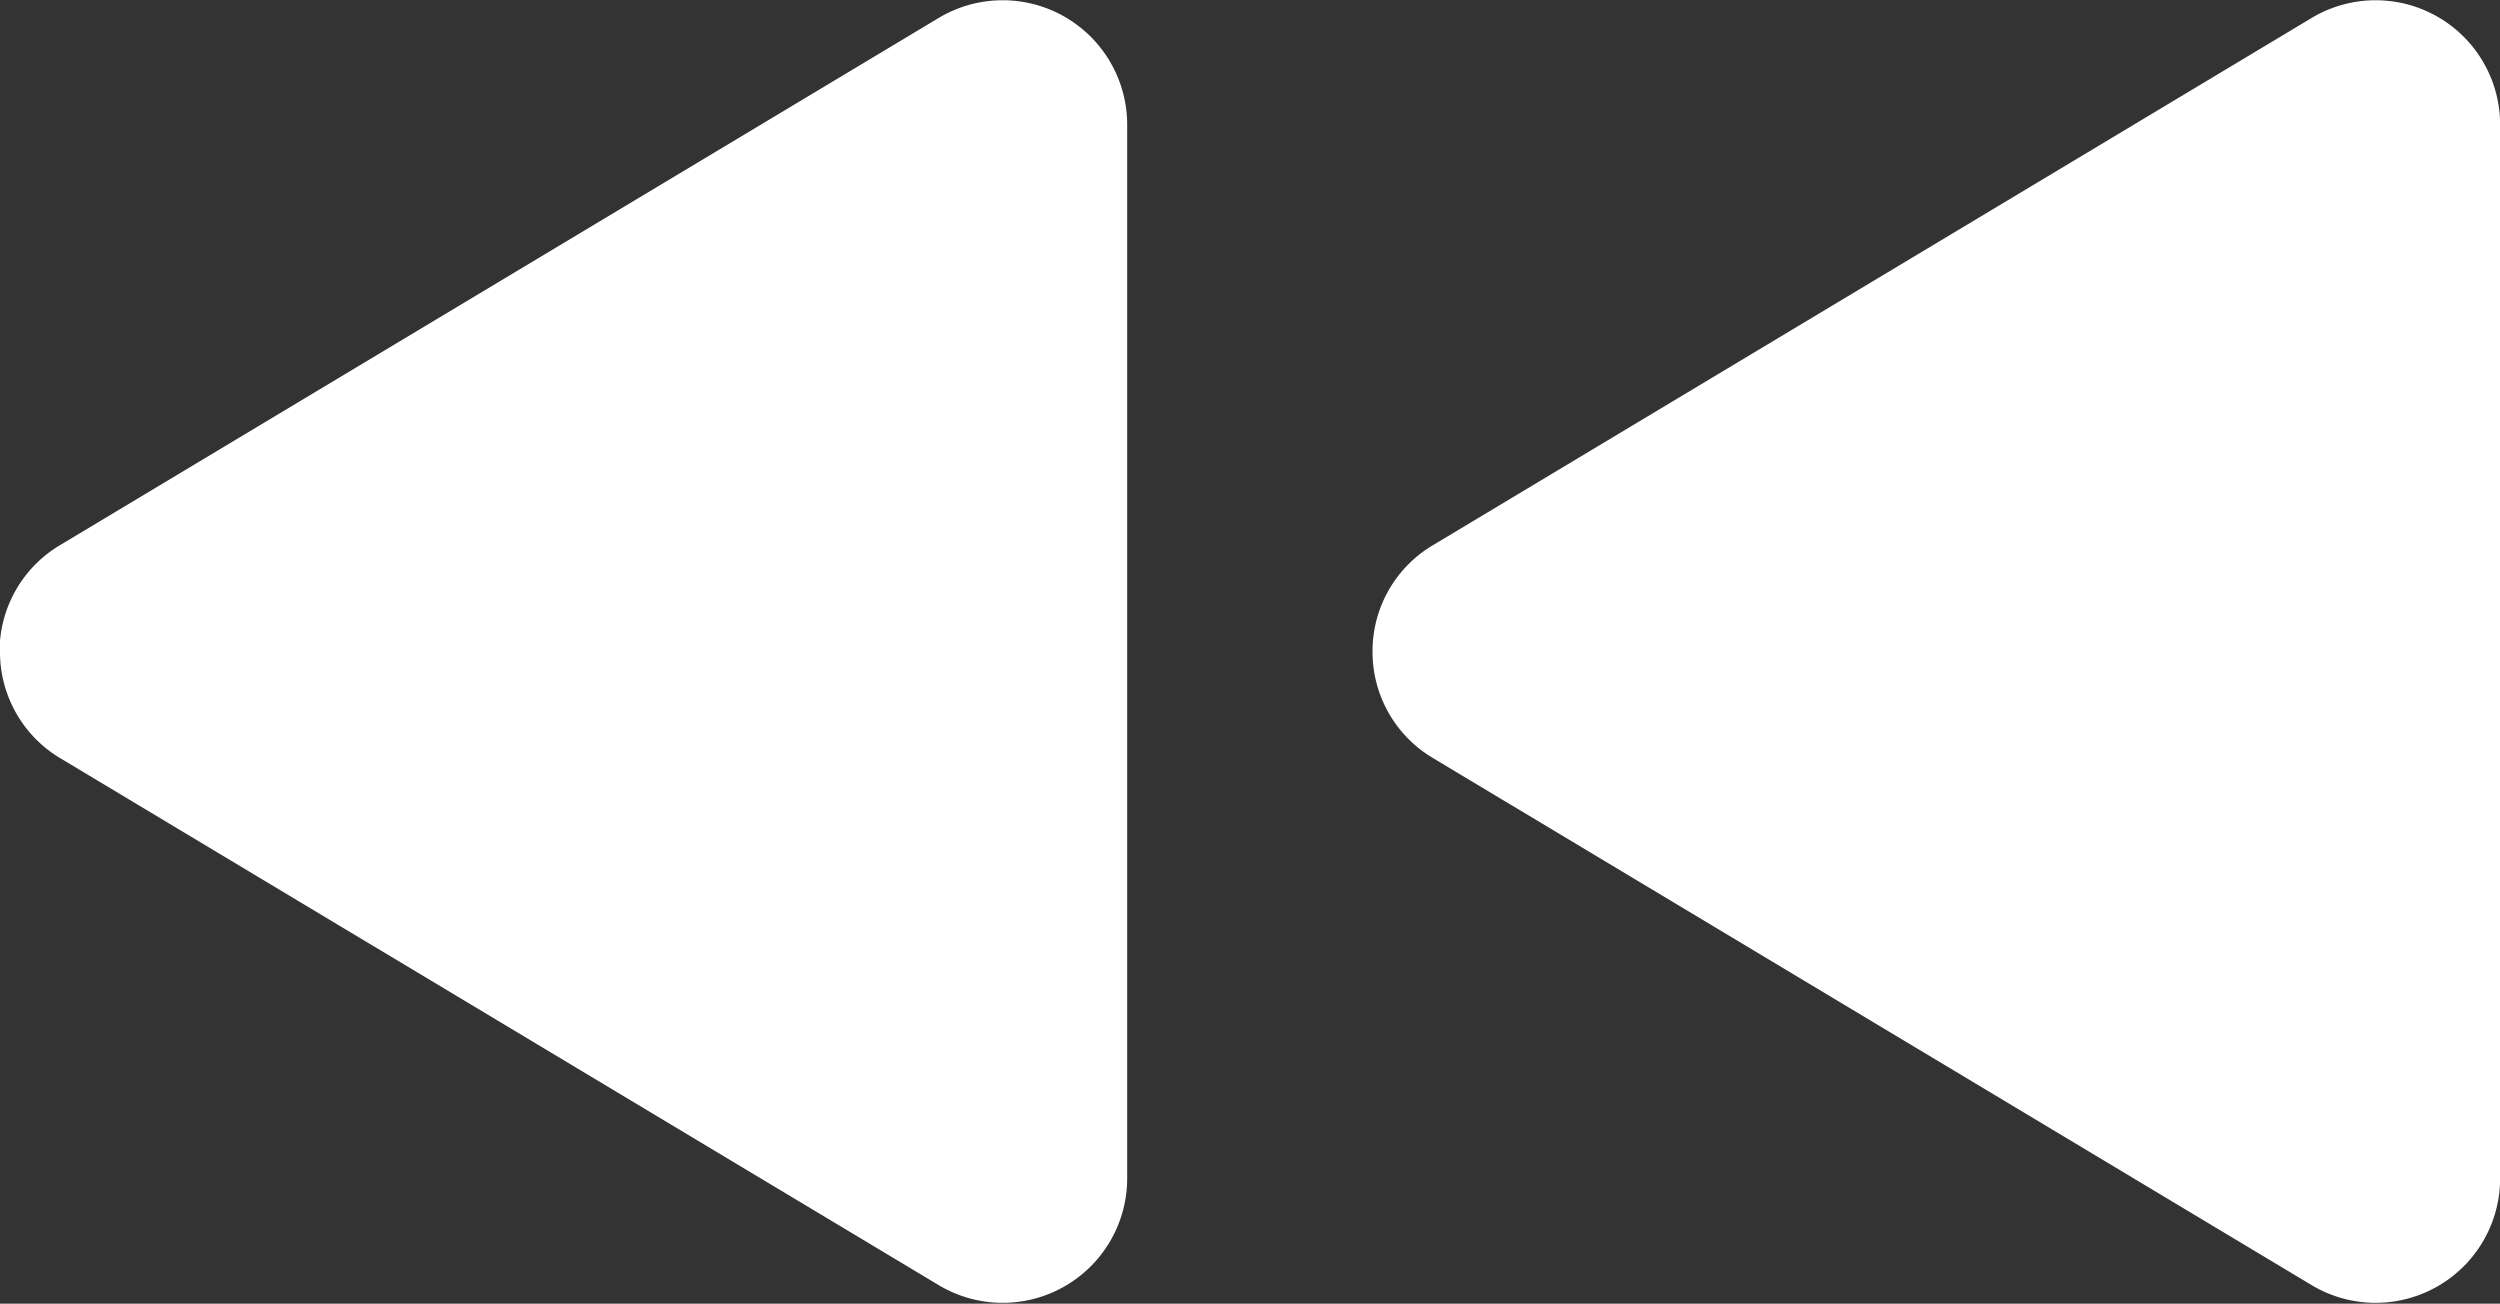
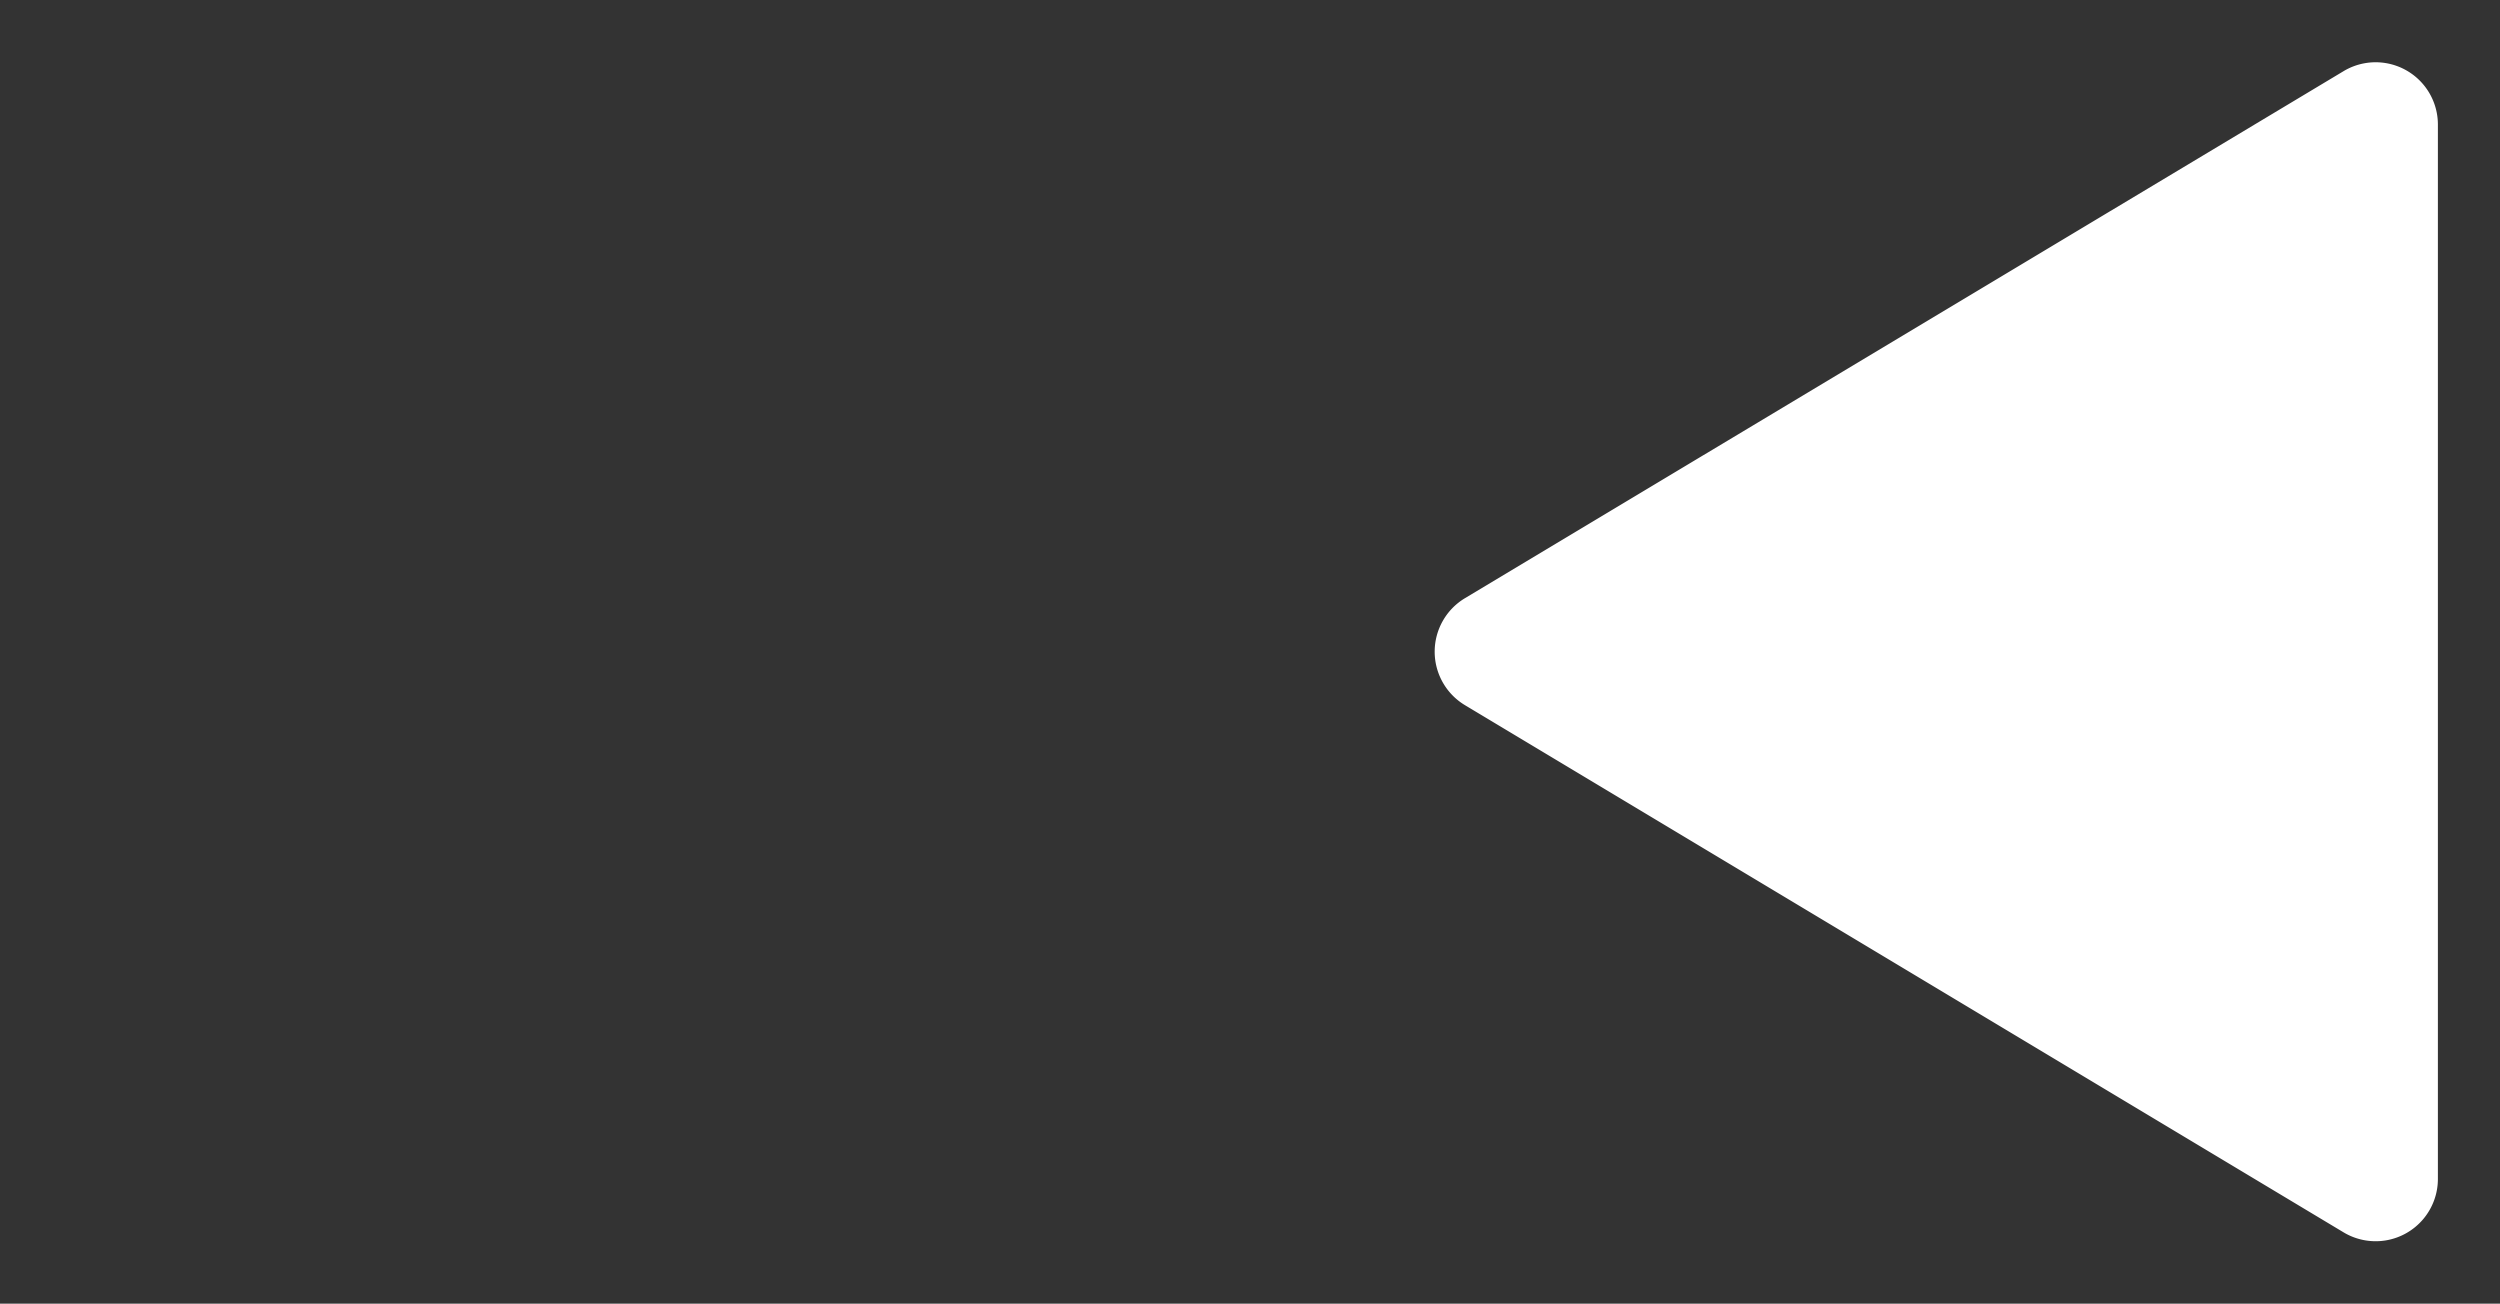
<svg xmlns="http://www.w3.org/2000/svg" width="17.71" height="9.235" viewBox="0 0 17.71 9.235">
  <rect x="0" y="0" width="17.71" height="9.235" fill="#333333" stroke="none" />
  <g transform="translate(0 0)">
-     <path d="M217.527,283.694v7.469a.441.441,0,0,1-.668.378l-6.224-3.735a.441.441,0,0,1,0-.757l6.224-3.734a.44.44,0,0,1,.668.378Z" transform="translate(-209.98 -282.811)" fill="#fff" />
-     <path d="M210.8,287.369l6.224,3.735v-7.469l-6.224,3.735m-.882,0a.875.875,0,0,1,.428-.756l6.225-3.735a.882.882,0,0,1,1.335.756V291.1a.882.882,0,0,1-1.335.756l-6.225-3.734A.876.876,0,0,1,209.921,287.369Z" transform="translate(-209.921 -282.752)" fill="#fff" />
-   </g>
+     </g>
  <g transform="translate(9.723 0)">
    <path d="M231.55,283.694v7.469a.441.441,0,0,1-.668.378l-6.225-3.735a.442.442,0,0,1,0-.757l6.225-3.734a.441.441,0,0,1,.668.378Z" transform="translate(-224.003 -282.811)" fill="#fff" />
-     <path d="M224.826,287.369l6.224,3.735v-7.469l-6.224,3.735m-.882,0a.873.873,0,0,1,.428-.756l6.225-3.735a.882.882,0,0,1,1.335.756V291.1a.882.882,0,0,1-1.335.756l-6.225-3.734A.874.874,0,0,1,223.944,287.369Z" transform="translate(-223.944 -282.752)" fill="#fff" />
  </g>
</svg>